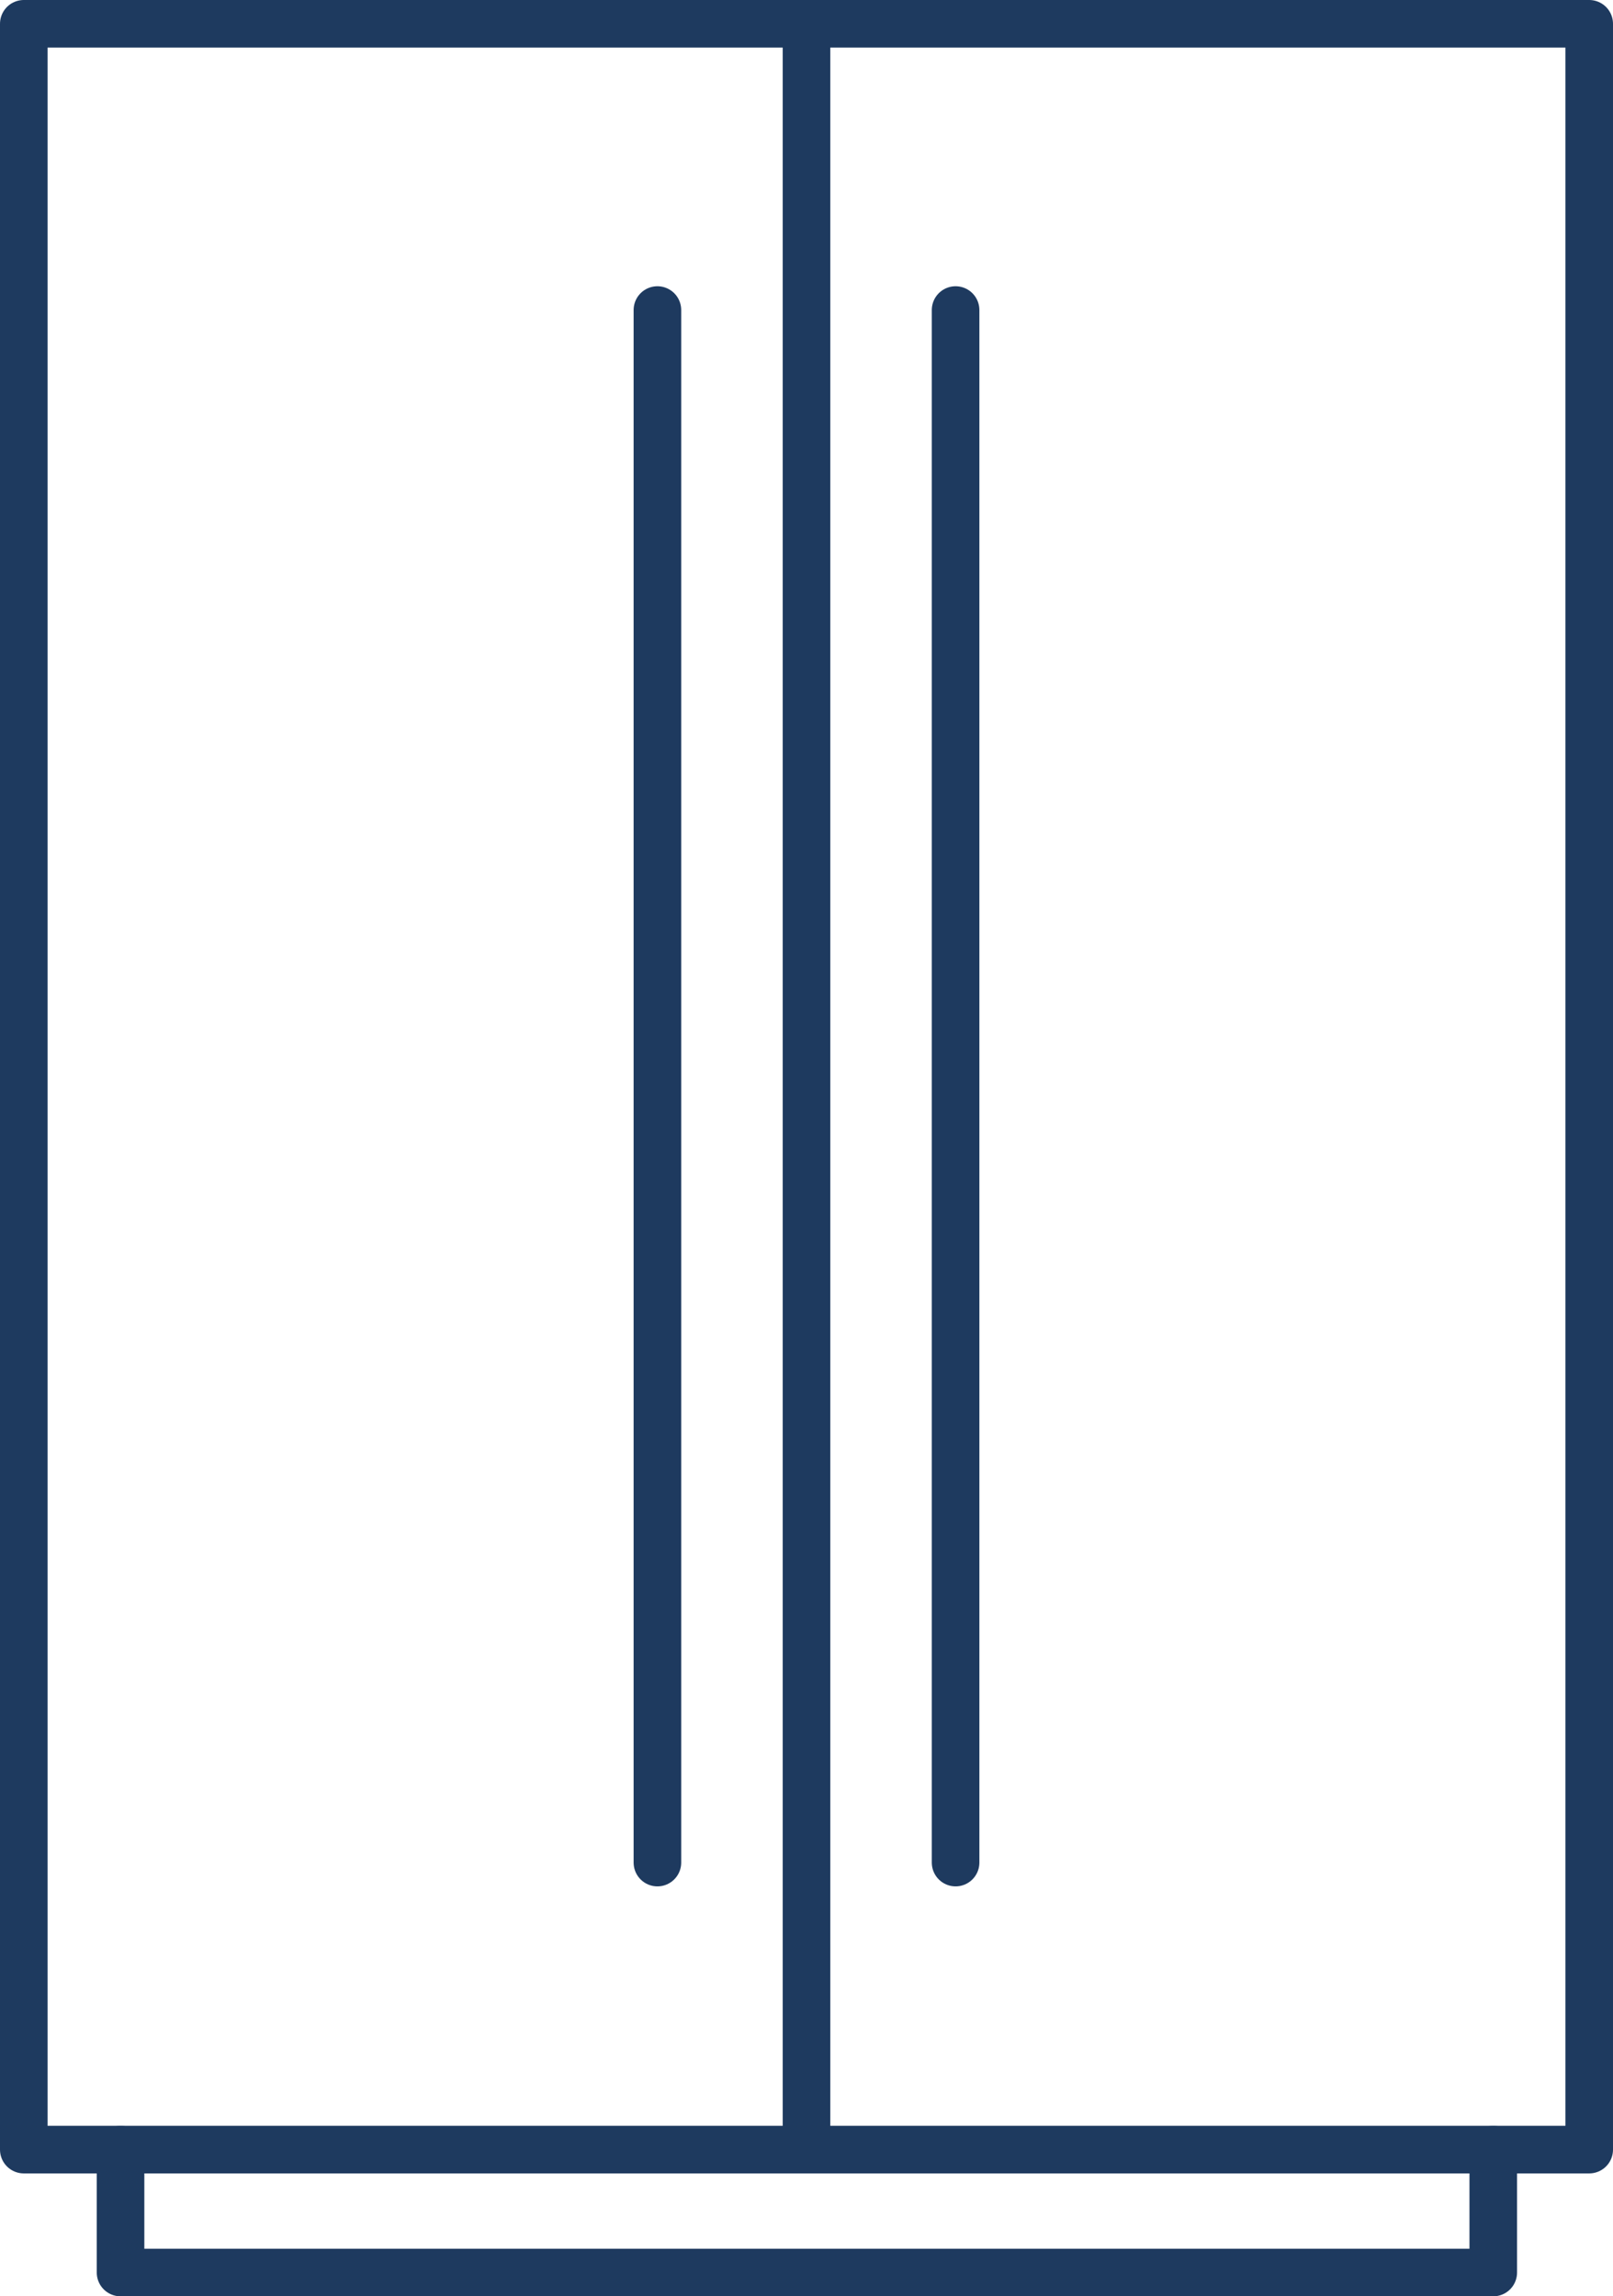
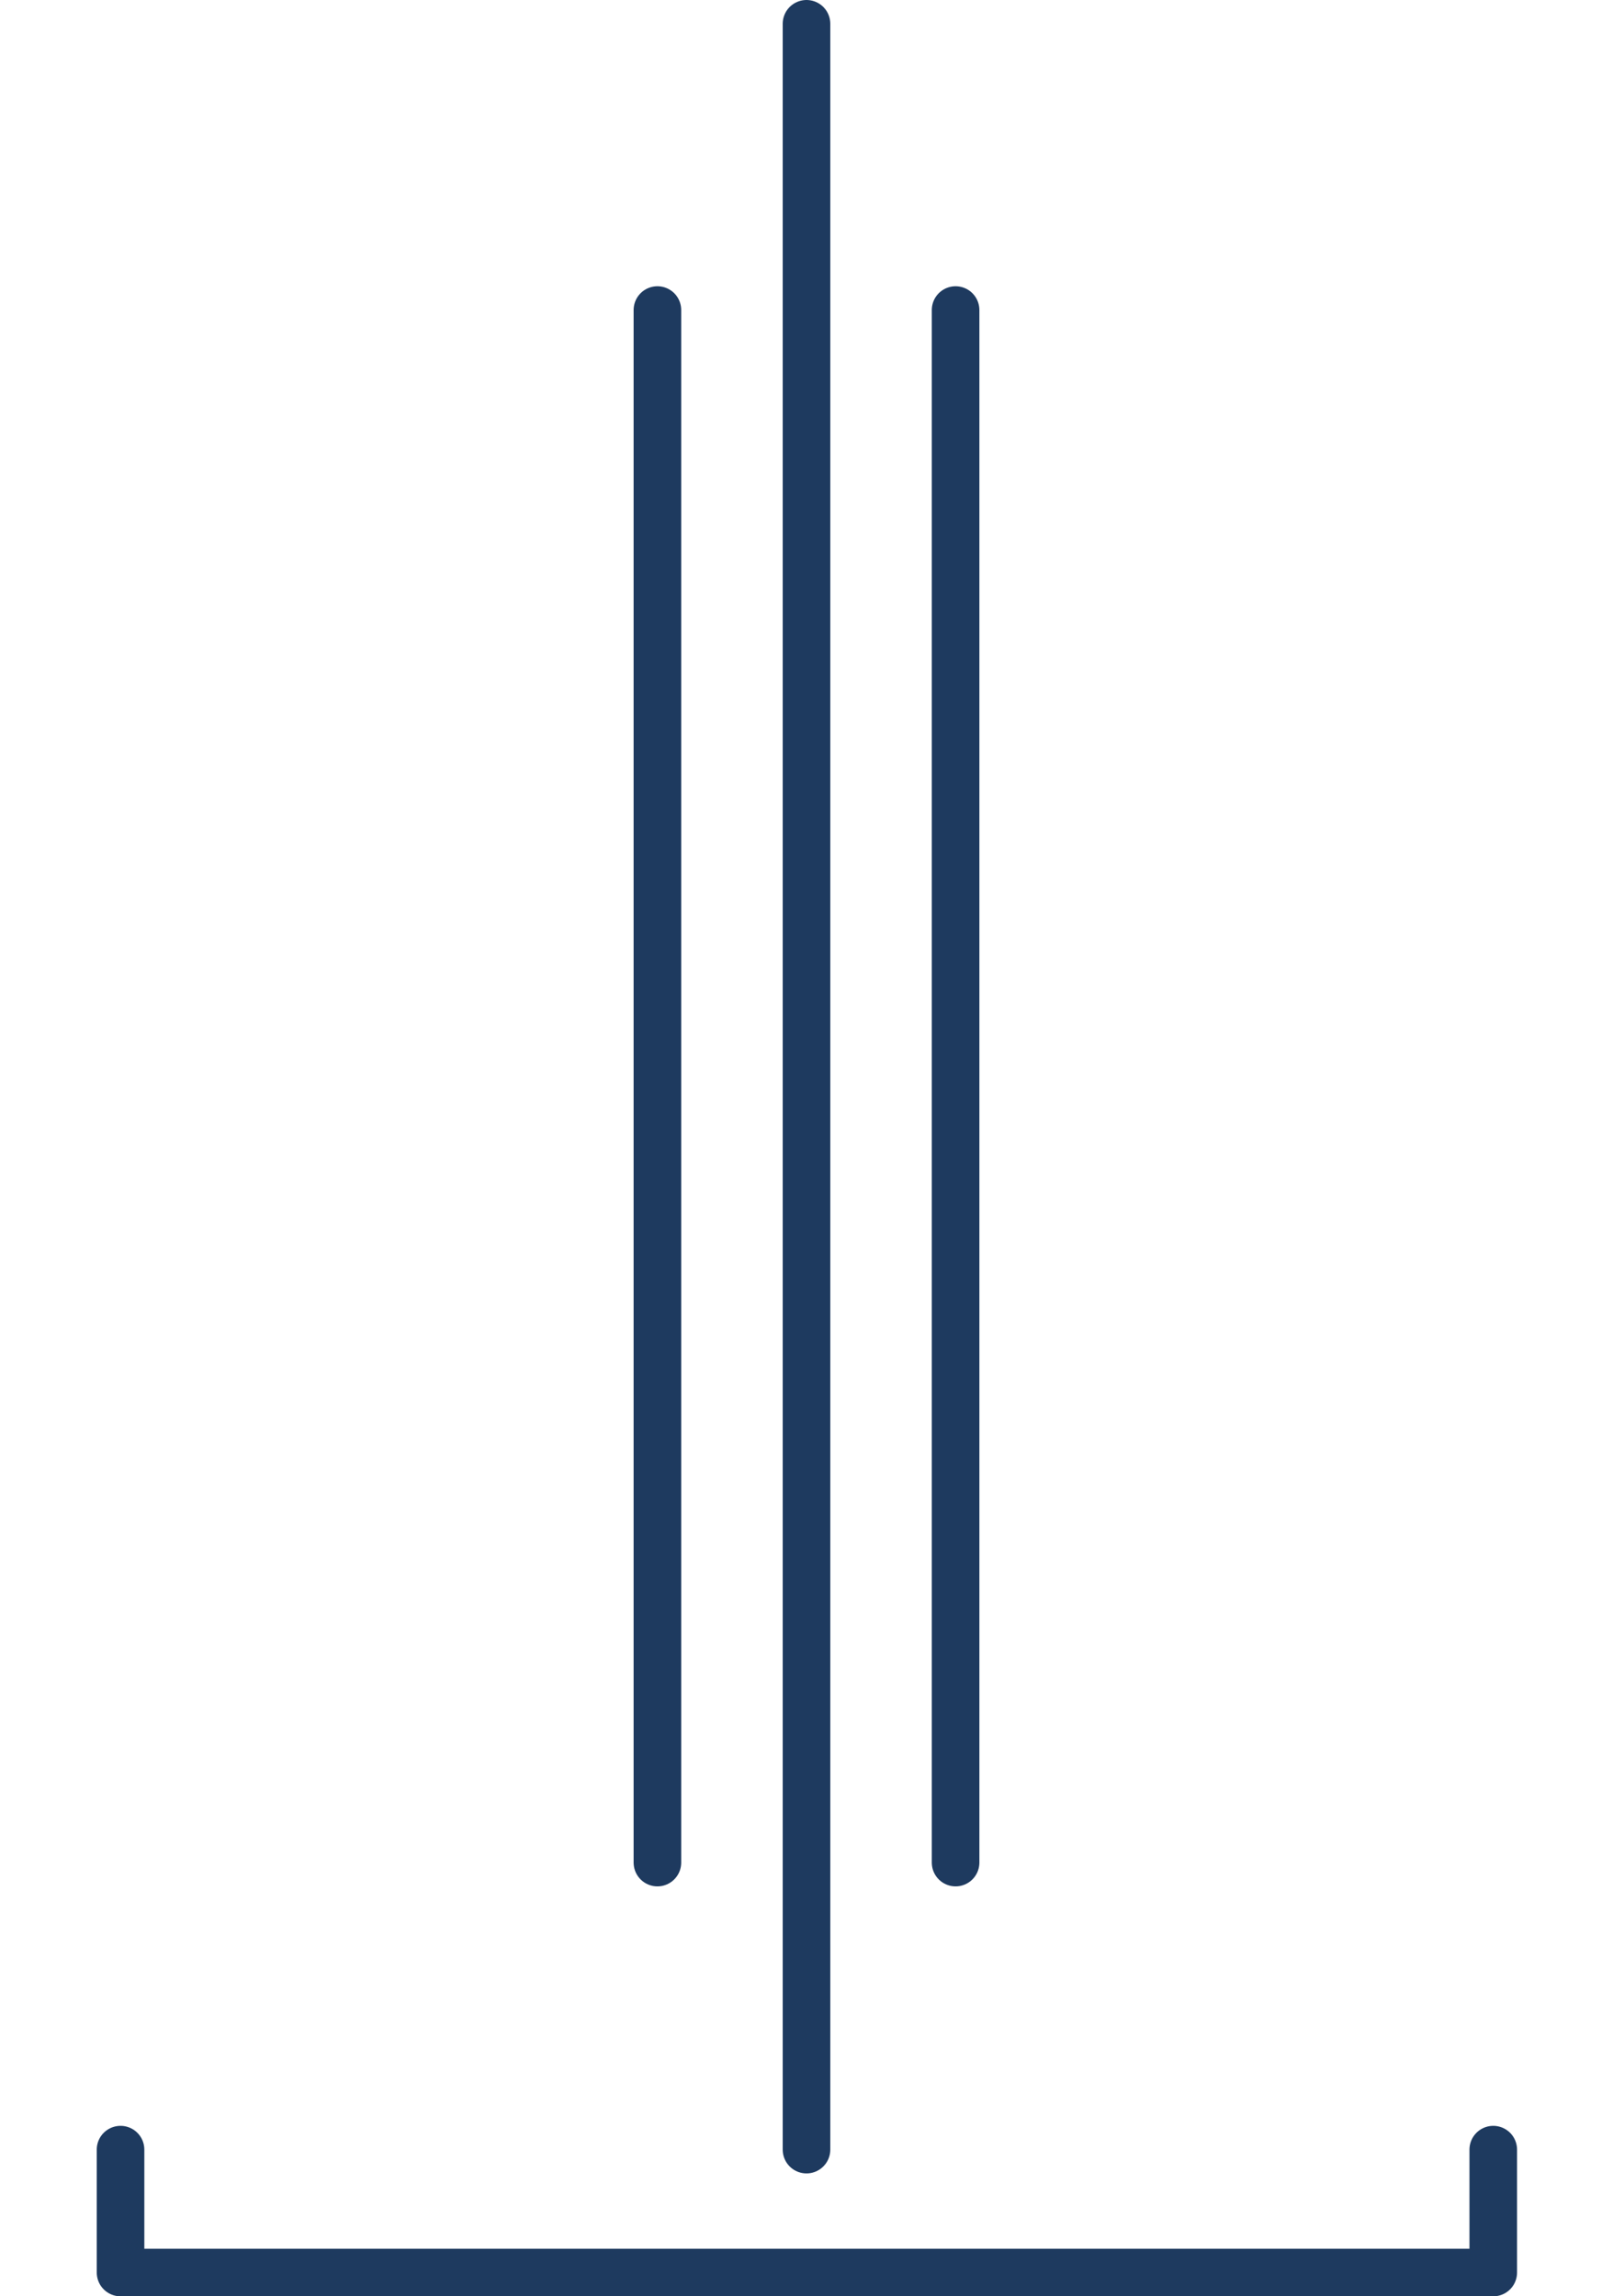
<svg xmlns="http://www.w3.org/2000/svg" id="Layer_1" version="1.1" viewBox="0 0 203.4 289.6">
  <defs>
    <style>
      .st0 {
        fill: none;
        stroke: #1e3a5f;
        stroke-linecap: round;
        stroke-linejoin: round;
        stroke-width: 6px;
      }
    </style>
  </defs>
-   <rect class="st0" x="3" y="3" width="197.4" height="268.1" />
  <line class="st0" x1="101.7" y1="3" x2="101.7" y2="271.1" />
  <line class="st0" x1="120.5" y1="39.1" x2="120.5" y2="234.9" />
  <line class="st0" x1="82.9" y1="39.1" x2="82.9" y2="234.9" />
  <polyline class="st0" points="188.3 271.1 188.3 286.6 15.2 286.6 15.2 271.1" />
</svg>